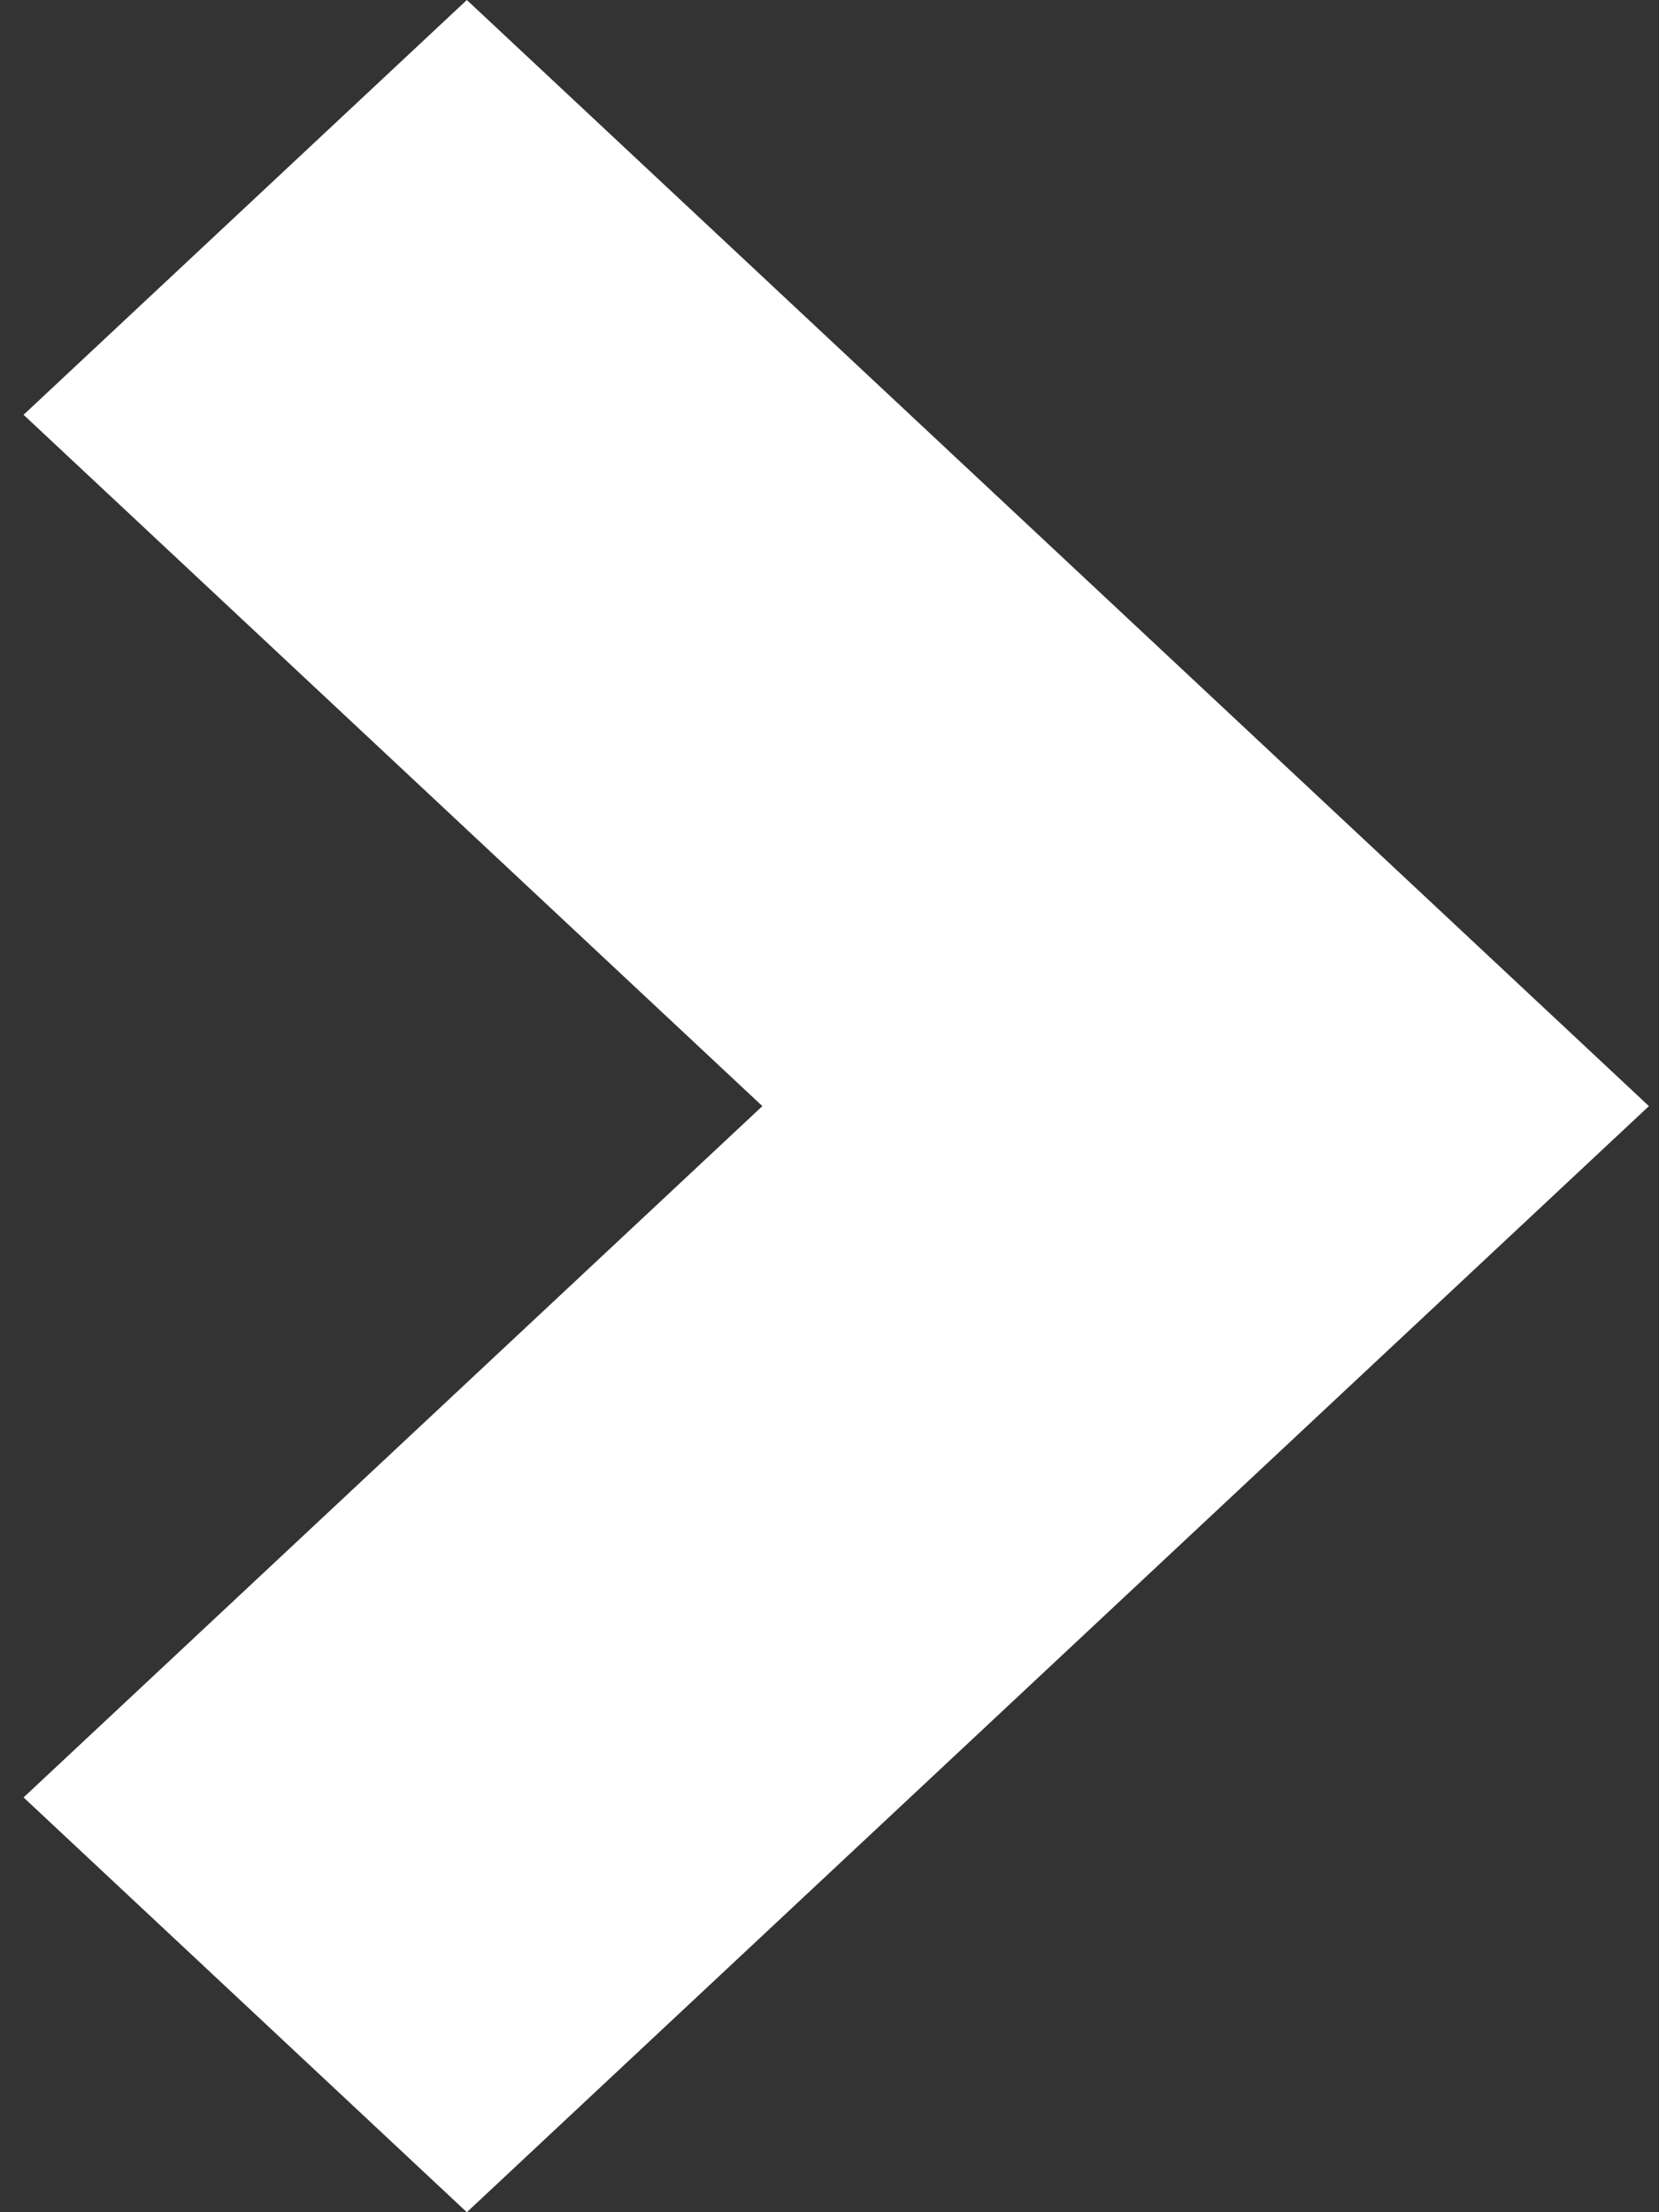
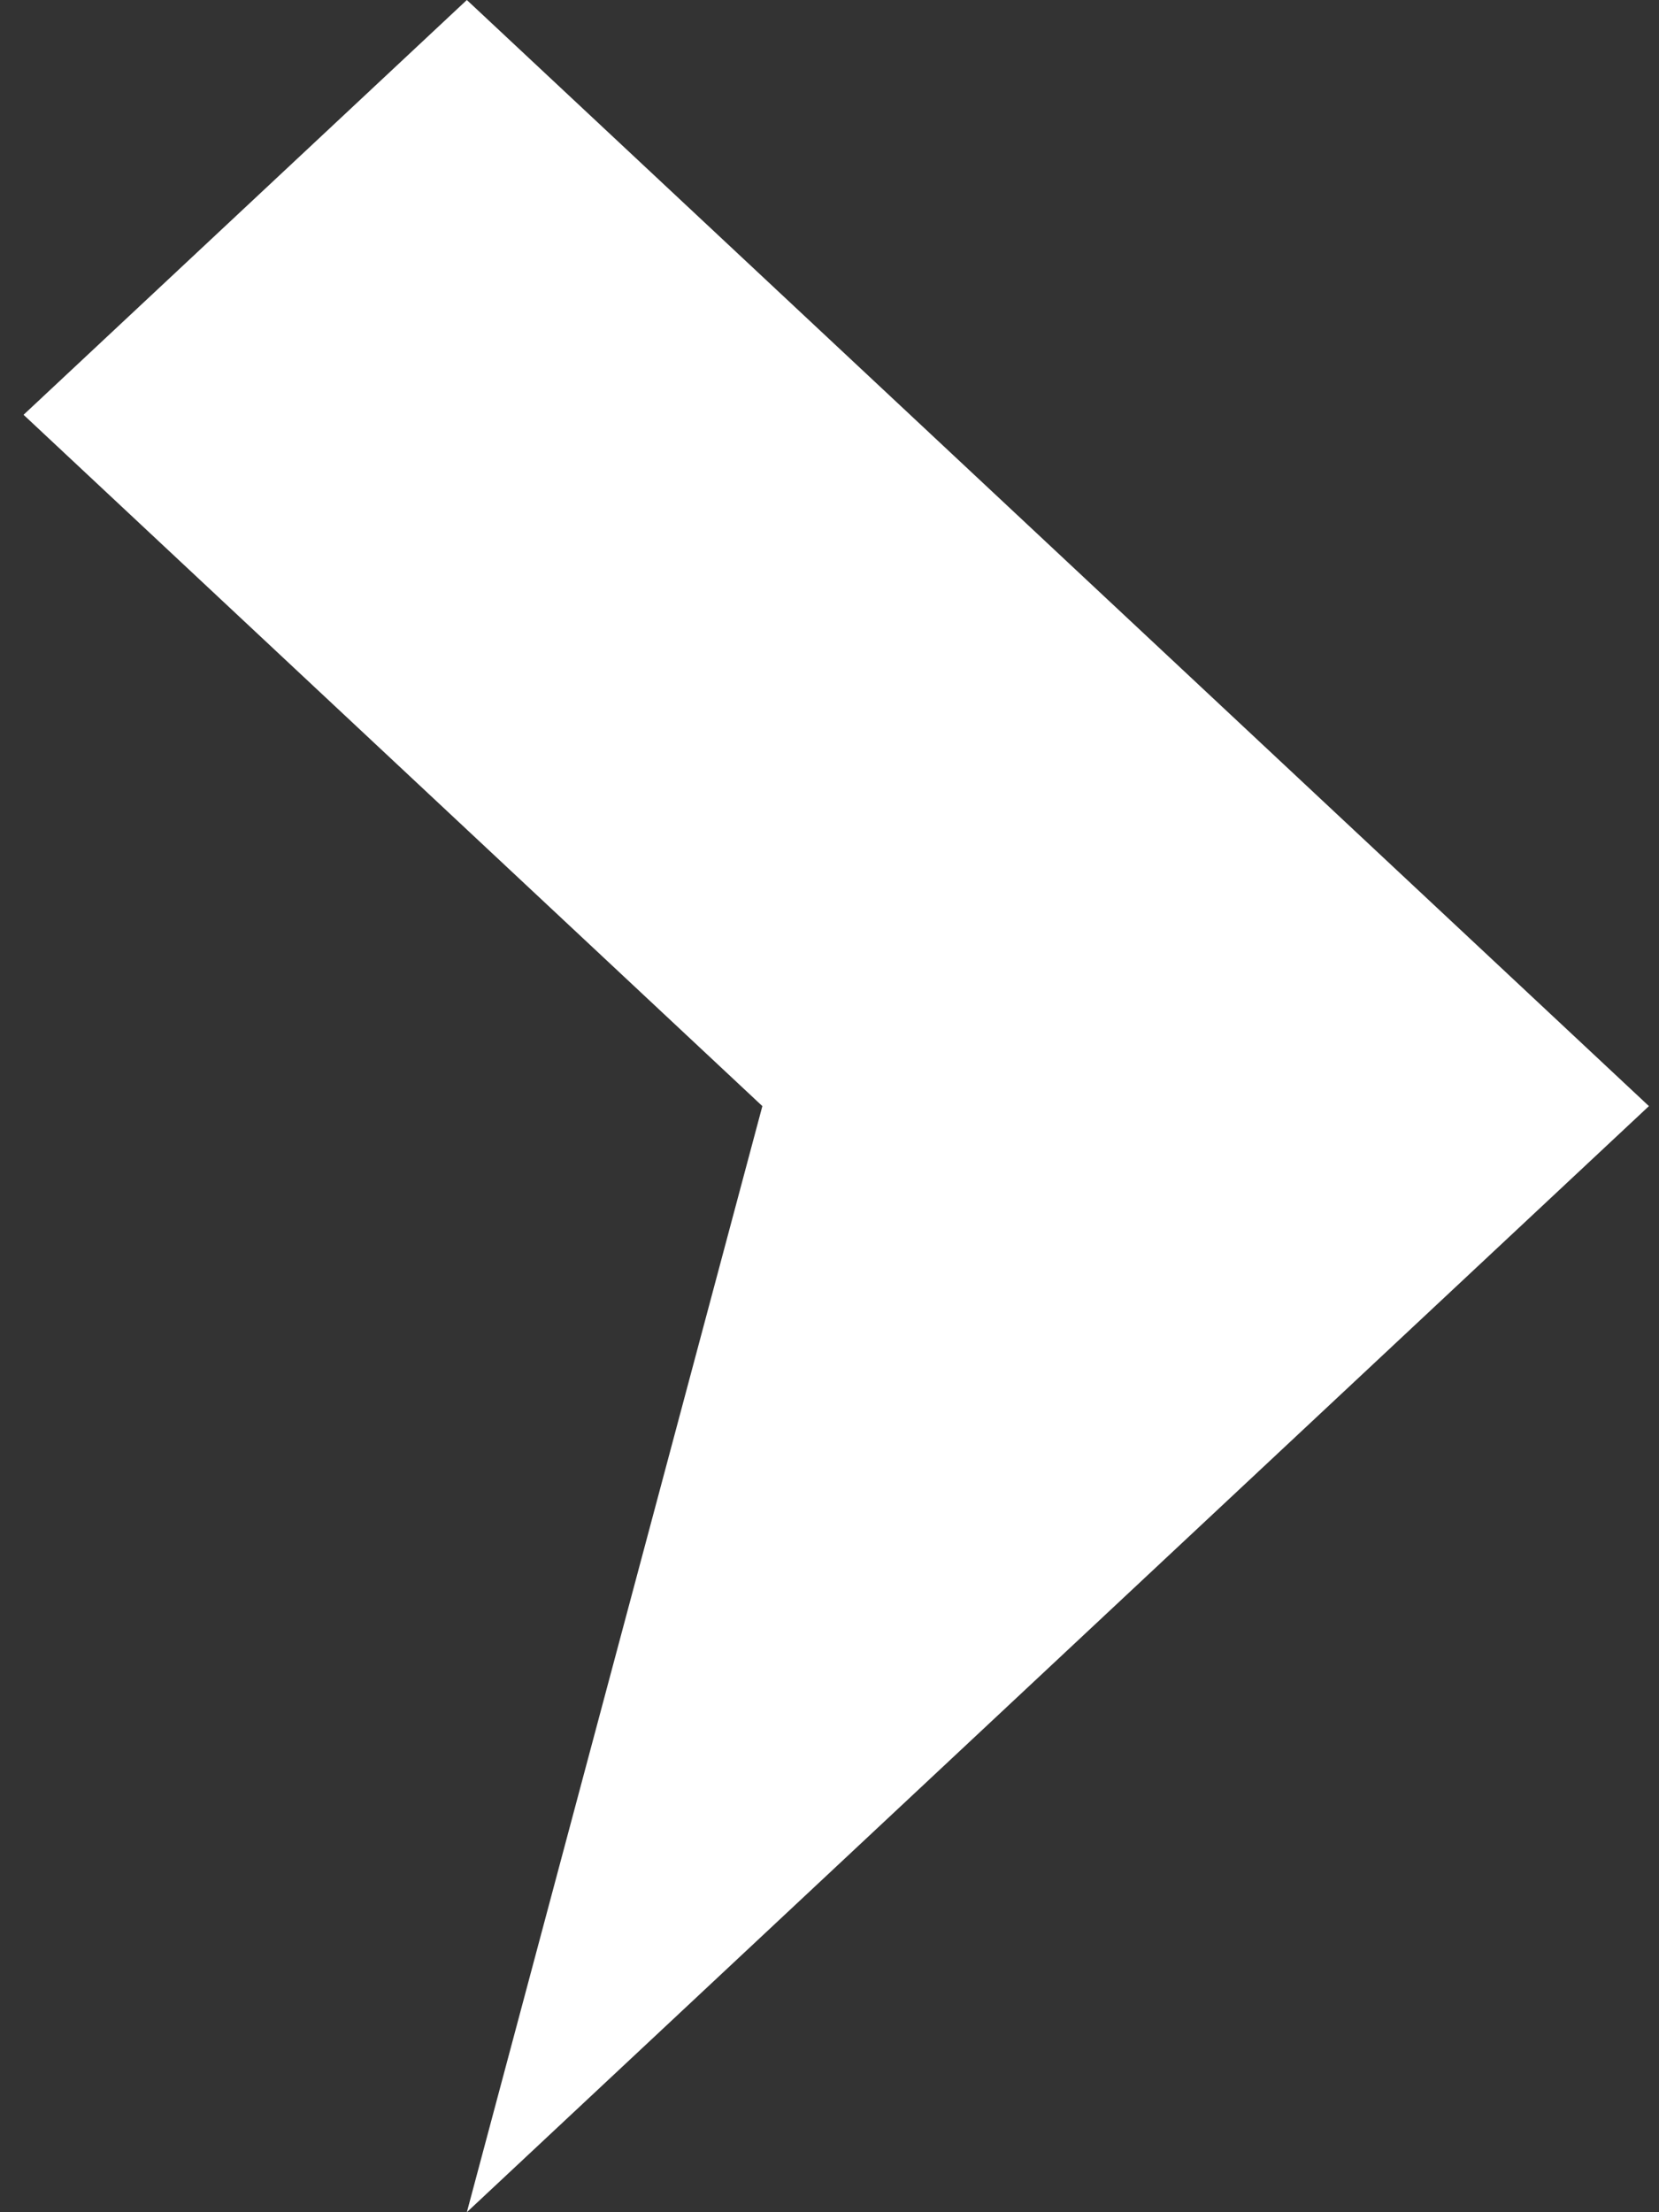
<svg xmlns="http://www.w3.org/2000/svg" width="15" height="20" viewBox="0 0 15 20" fill="none">
  <rect x="0" y="0" width="15" height="20" fill="#333333" stroke="none" />
-   <path d="M4.221 0L0.213 3.75L6.893 10L0.213 16.25L4.221 20L14.909 10L4.221 0Z" fill="white" />
+   <path d="M4.221 0L0.213 3.75L6.893 10L4.221 20L14.909 10L4.221 0Z" fill="white" />
</svg>